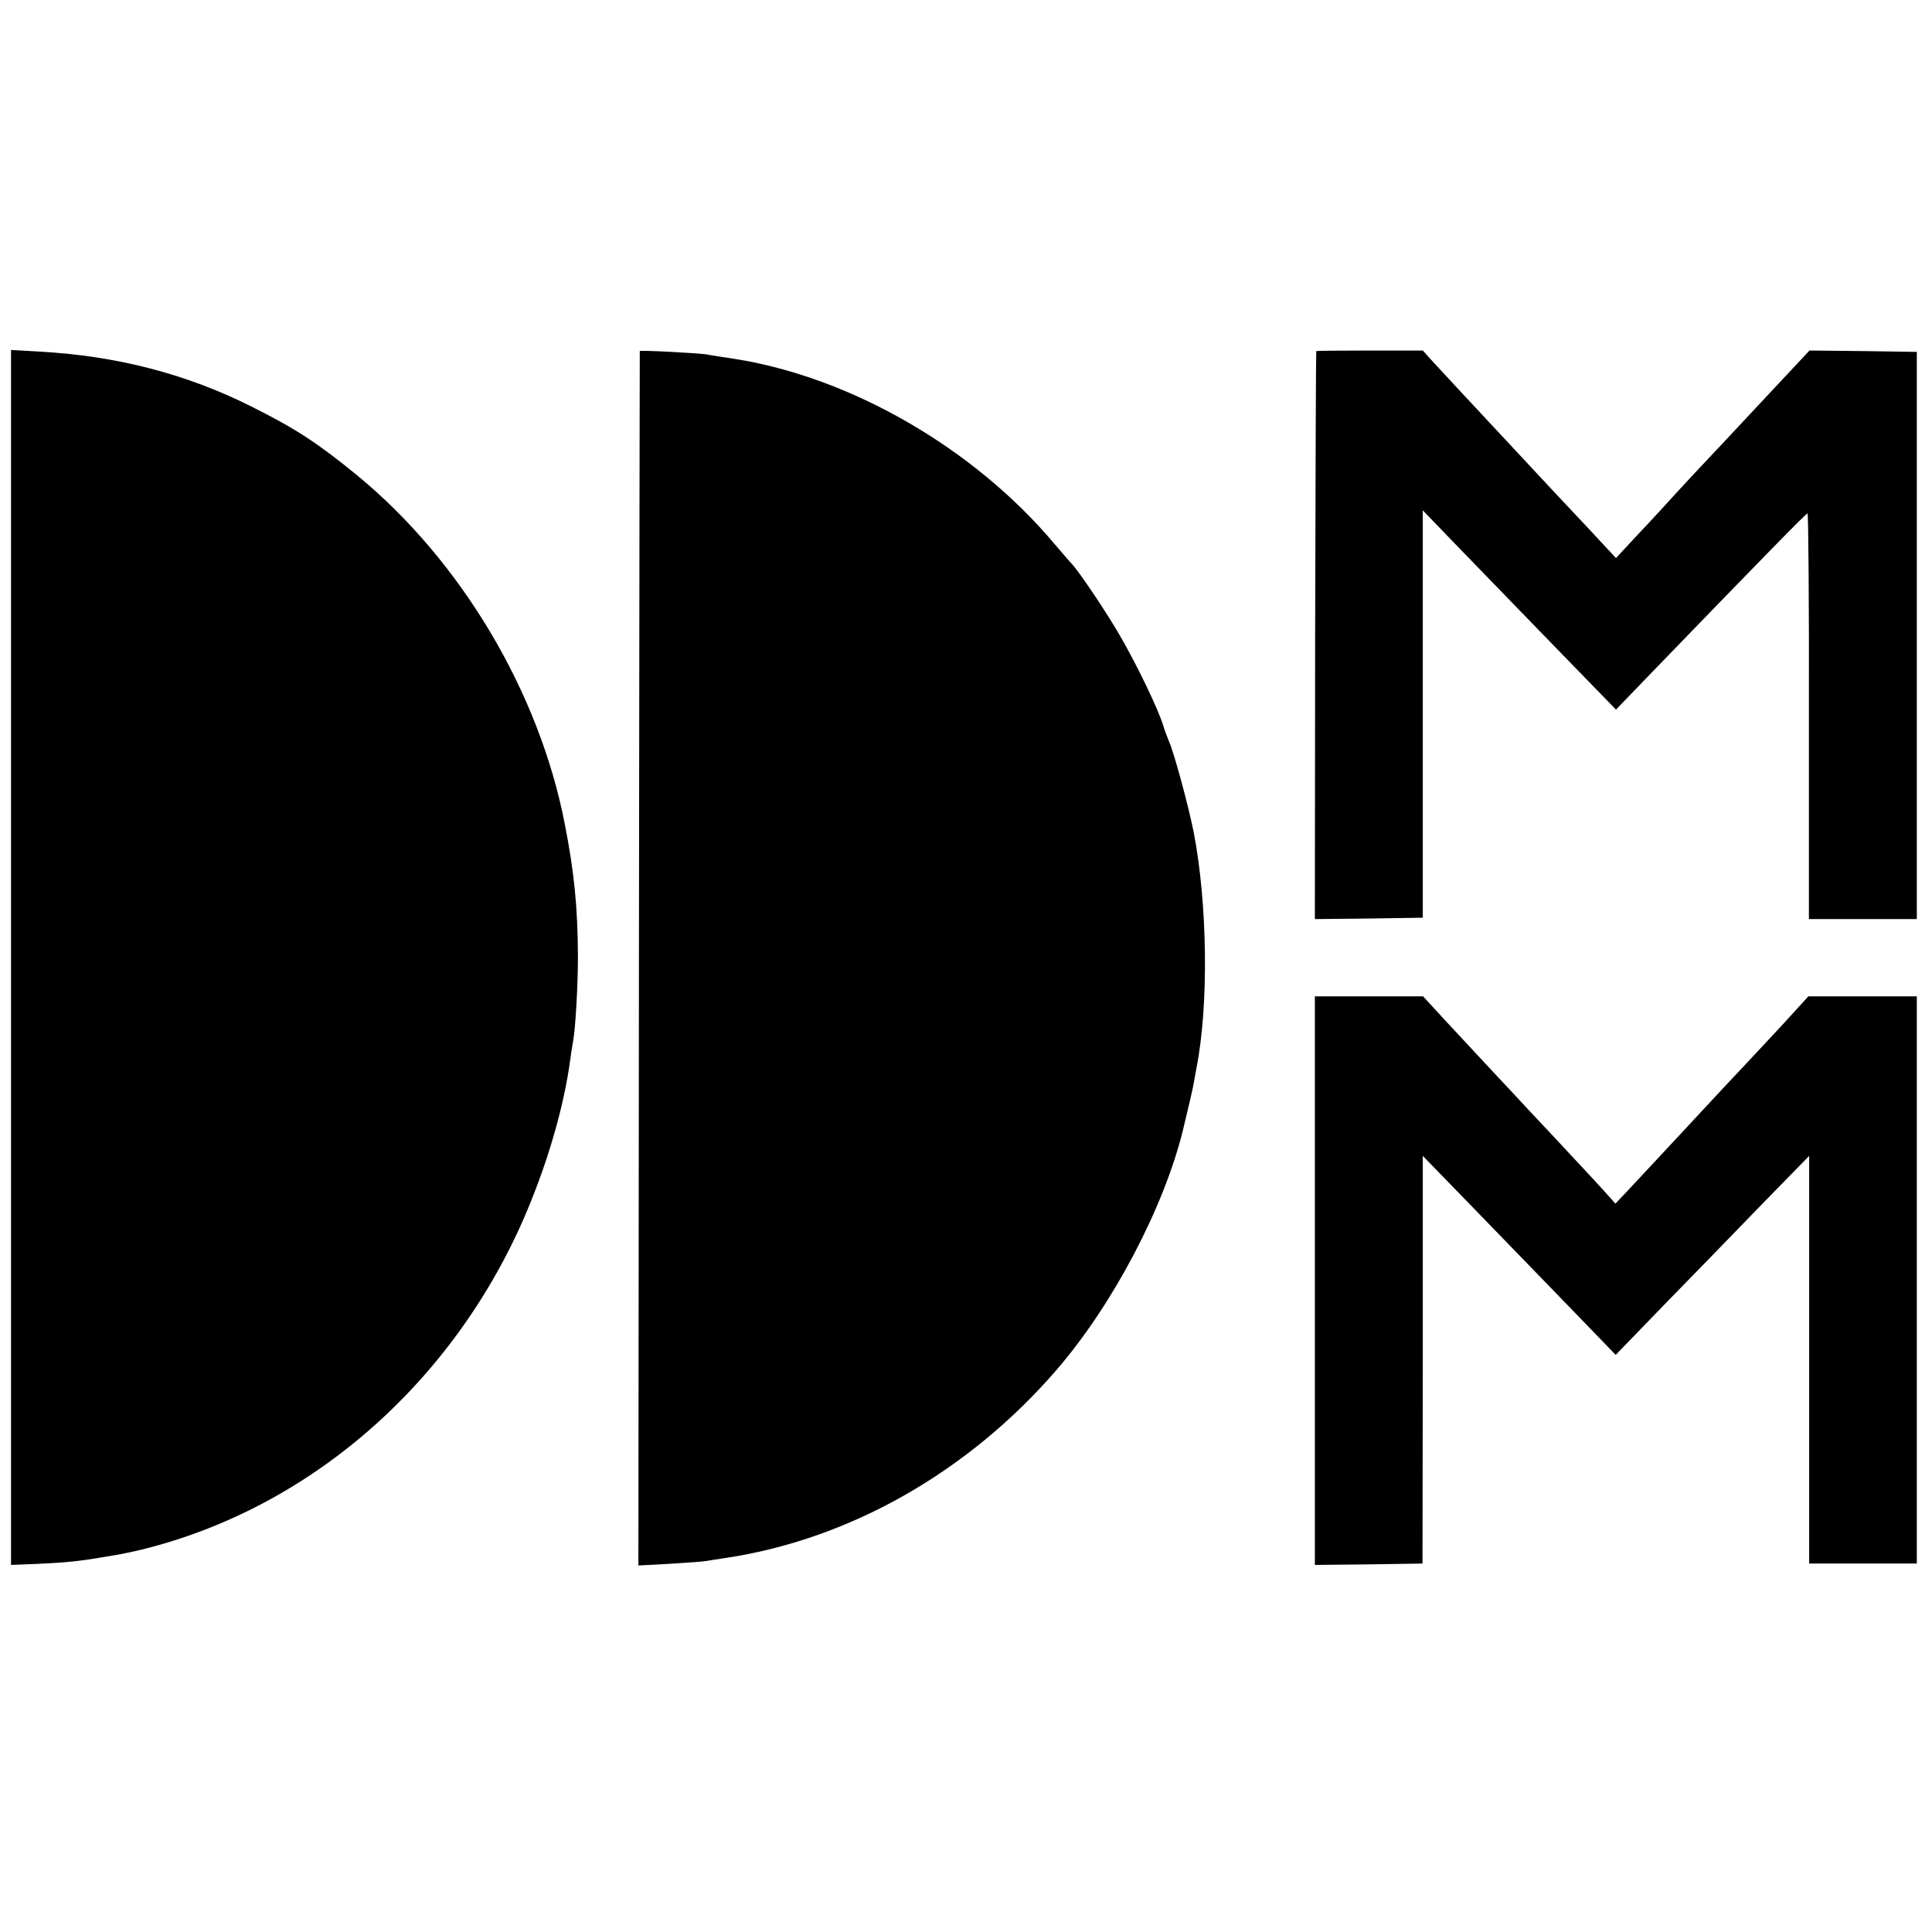
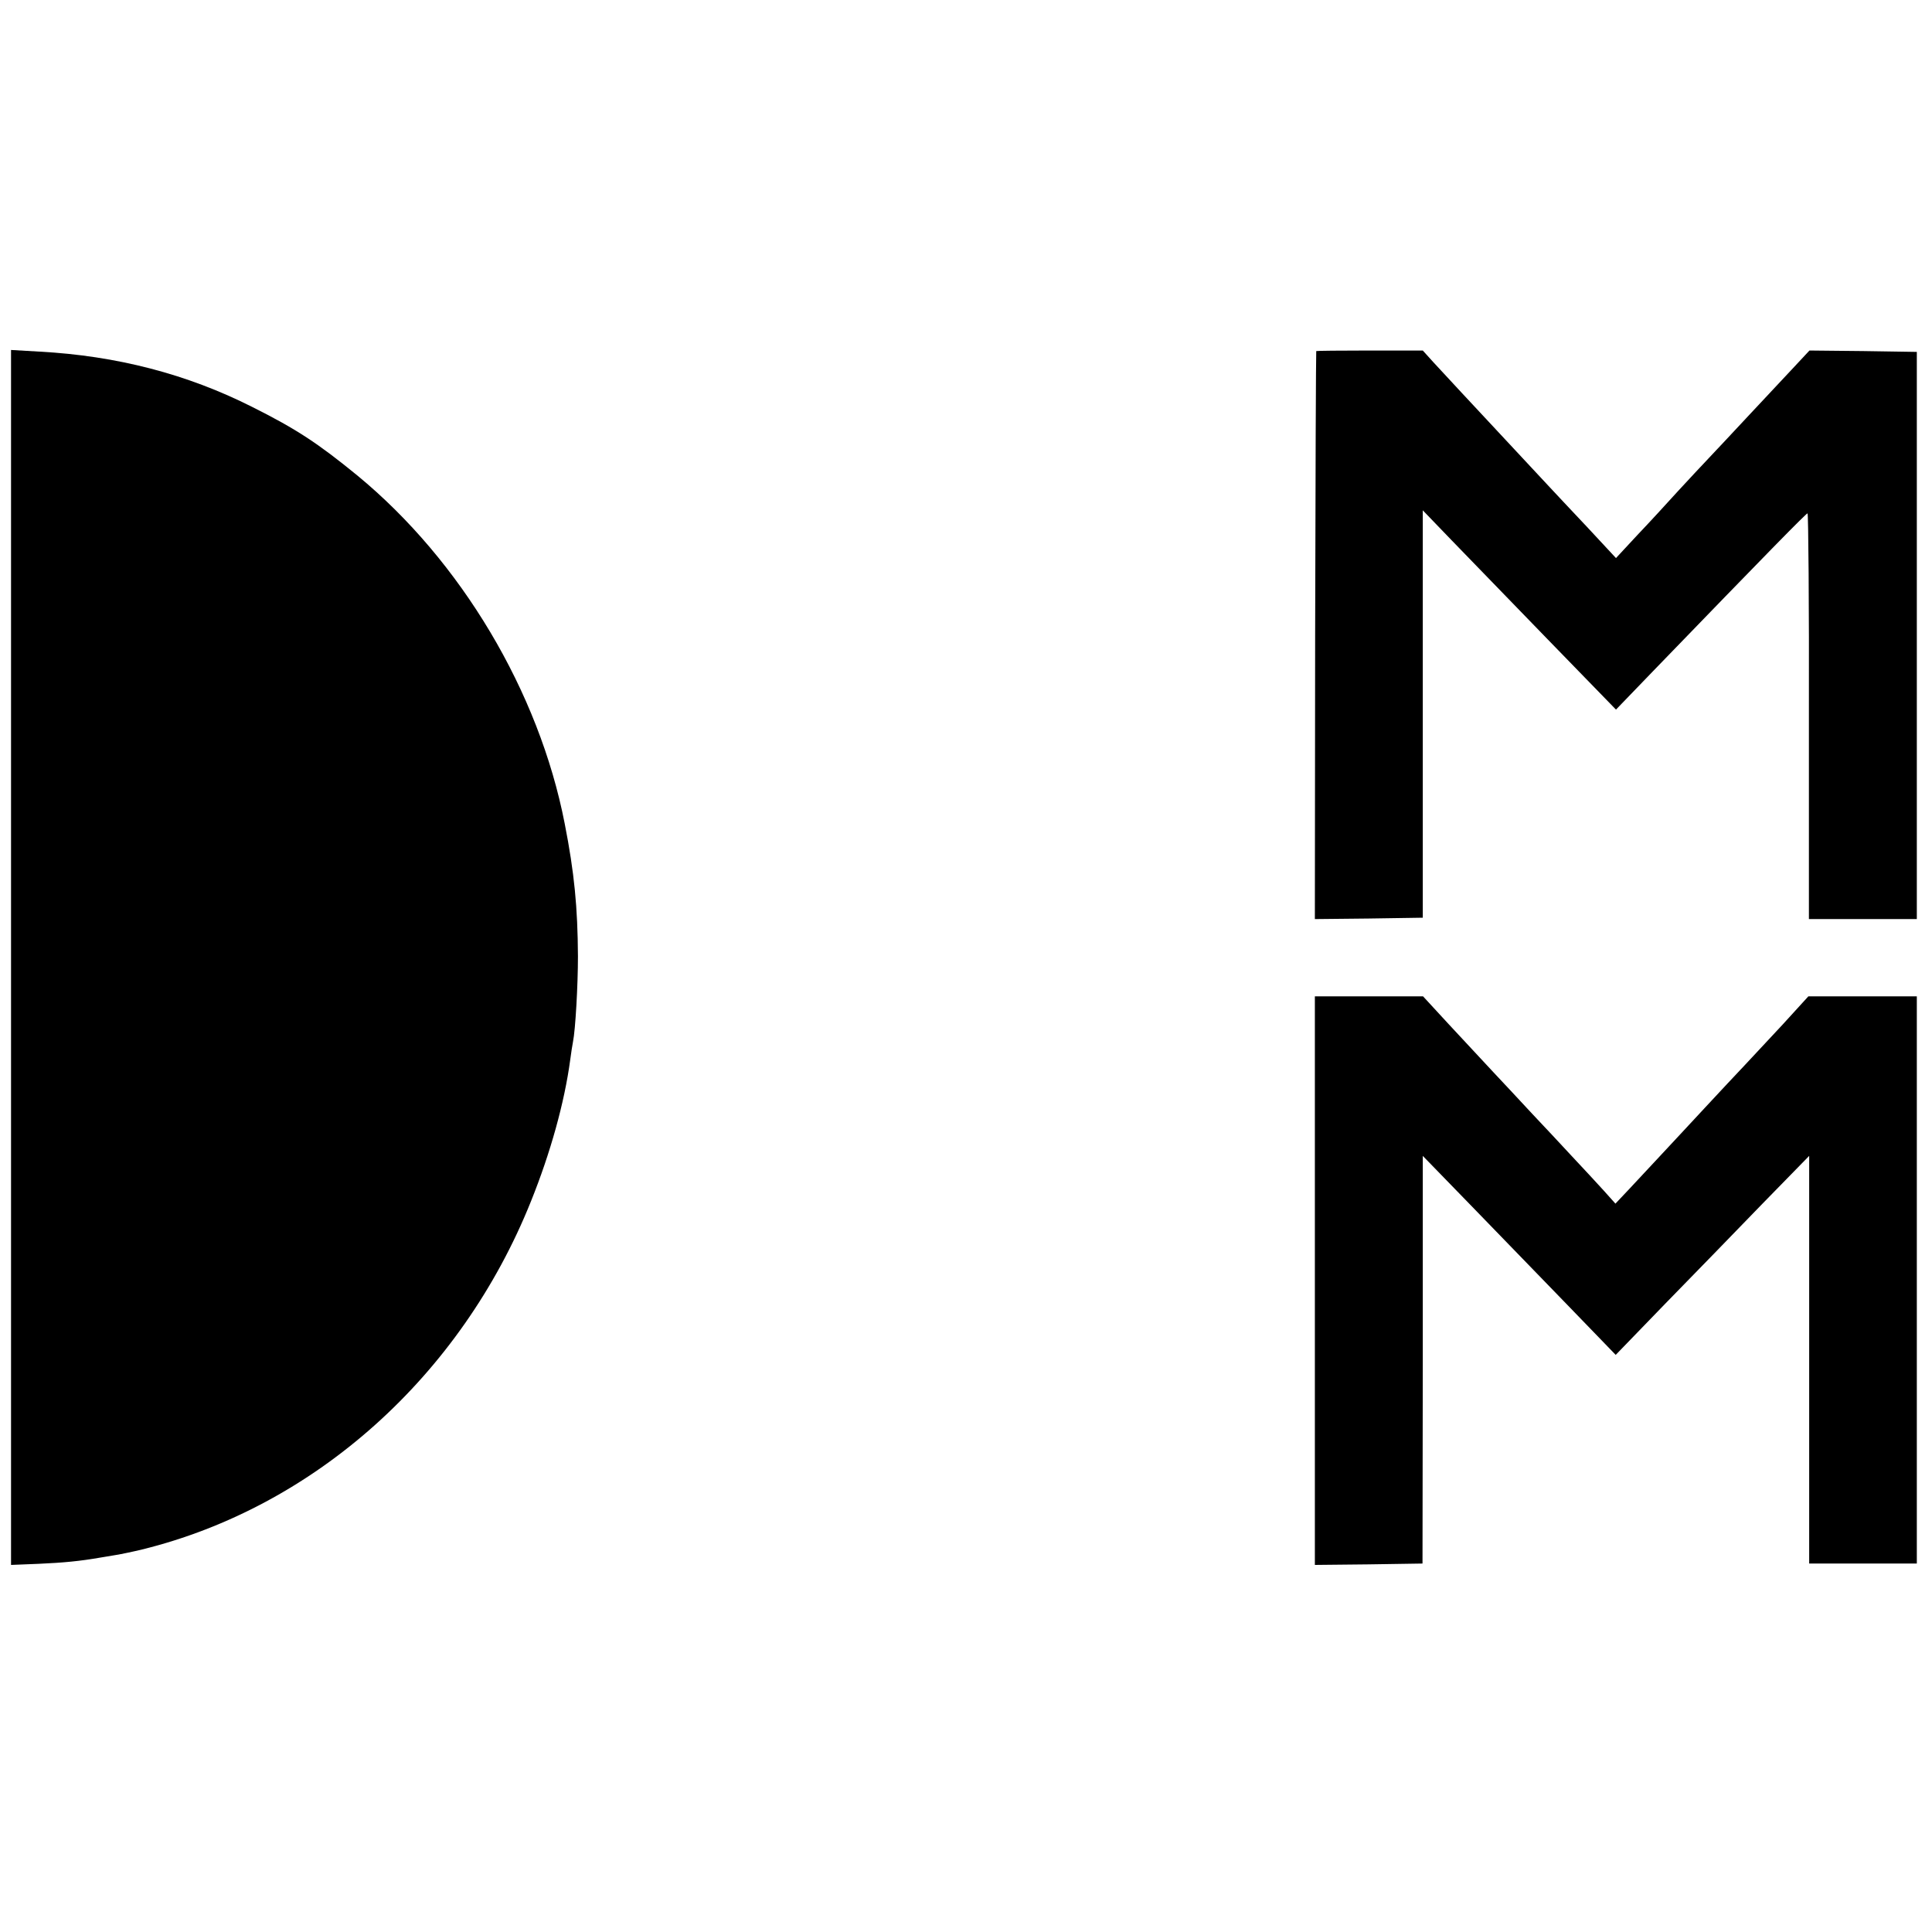
<svg xmlns="http://www.w3.org/2000/svg" version="1.0" width="700pt" height="700pt" viewBox="0 0 700 700" preserveAspectRatio="xMidYMid meet">
  <g transform="translate(0,700) scale(0.1,-0.1)" fill="#000000" stroke="none">
    <path d="M40 3531 l0 -2201 100 4 c91 4 151 10 220 22 14 2 41 7 60 10 19 3 62 12 95 20 625 154 1155 628 1409 1262 70 174 121 356 142 512 3 25 8 54 10 65 9 44 18 206 18 310 -1 177 -13 303 -48 481 -93 478 -376 952 -751 1261 -142 116 -220 168 -382 249 -236 119 -491 185 -770 200 l-103 6 0 -2201z" />
-     <path d="M2318 5728 c0 -2 -2 -992 -3 -2202 l-2 -2198 113 6 c62 4 121 8 131 10 10 2 39 6 64 10 454 66 888 312 1210 686 202 235 386 585 455 865 18 75 37 155 40 175 2 14 7 36 9 50 45 228 40 596 -10 855 -19 95 -71 288 -90 330 -7 17 -16 41 -20 55 -18 60 -97 224 -159 330 -46 80 -143 224 -169 253 -7 7 -37 42 -67 77 -291 346 -738 604 -1160 670 -41 6 -86 13 -100 16 -36 5 -240 16 -242 12z" />
    <path d="M4769 5728 c-1 -2 -3 -465 -4 -1031 l-1 -1027 195 2 196 3 0 738 0 738 104 -108 c57 -59 215 -222 350 -361 l246 -253 135 140 c412 426 554 571 559 571 3 0 6 -331 5 -735 l0 -735 196 0 195 0 0 1028 0 1027 -194 3 -195 2 -55 -59 c-31 -33 -103 -110 -161 -172 -58 -62 -124 -133 -148 -158 -23 -24 -74 -79 -112 -120 -38 -42 -104 -114 -147 -159 l-78 -84 -106 114 c-59 62 -121 129 -139 148 -52 56 -250 268 -316 339 -34 37 -79 85 -101 109 l-38 42 -193 0 c-105 0 -193 -1 -193 -2z" />
    <path d="M4764 2360 l0 -1030 195 2 195 3 1 739 0 738 173 -178 c96 -99 253 -261 350 -361 l176 -182 180 186 c100 102 258 265 351 361 l170 174 0 -739 0 -738 195 0 195 0 0 1028 0 1027 -196 0 -197 0 -93 -102 c-52 -55 -114 -123 -139 -149 -25 -26 -90 -96 -145 -155 -55 -59 -127 -137 -160 -172 -33 -35 -83 -89 -111 -119 l-51 -54 -43 48 c-24 26 -75 82 -114 123 -39 42 -104 112 -145 155 -41 44 -104 112 -140 150 -36 39 -109 117 -161 173 l-94 102 -196 0 -196 0 0 -1030z" />
  </g>
</svg>